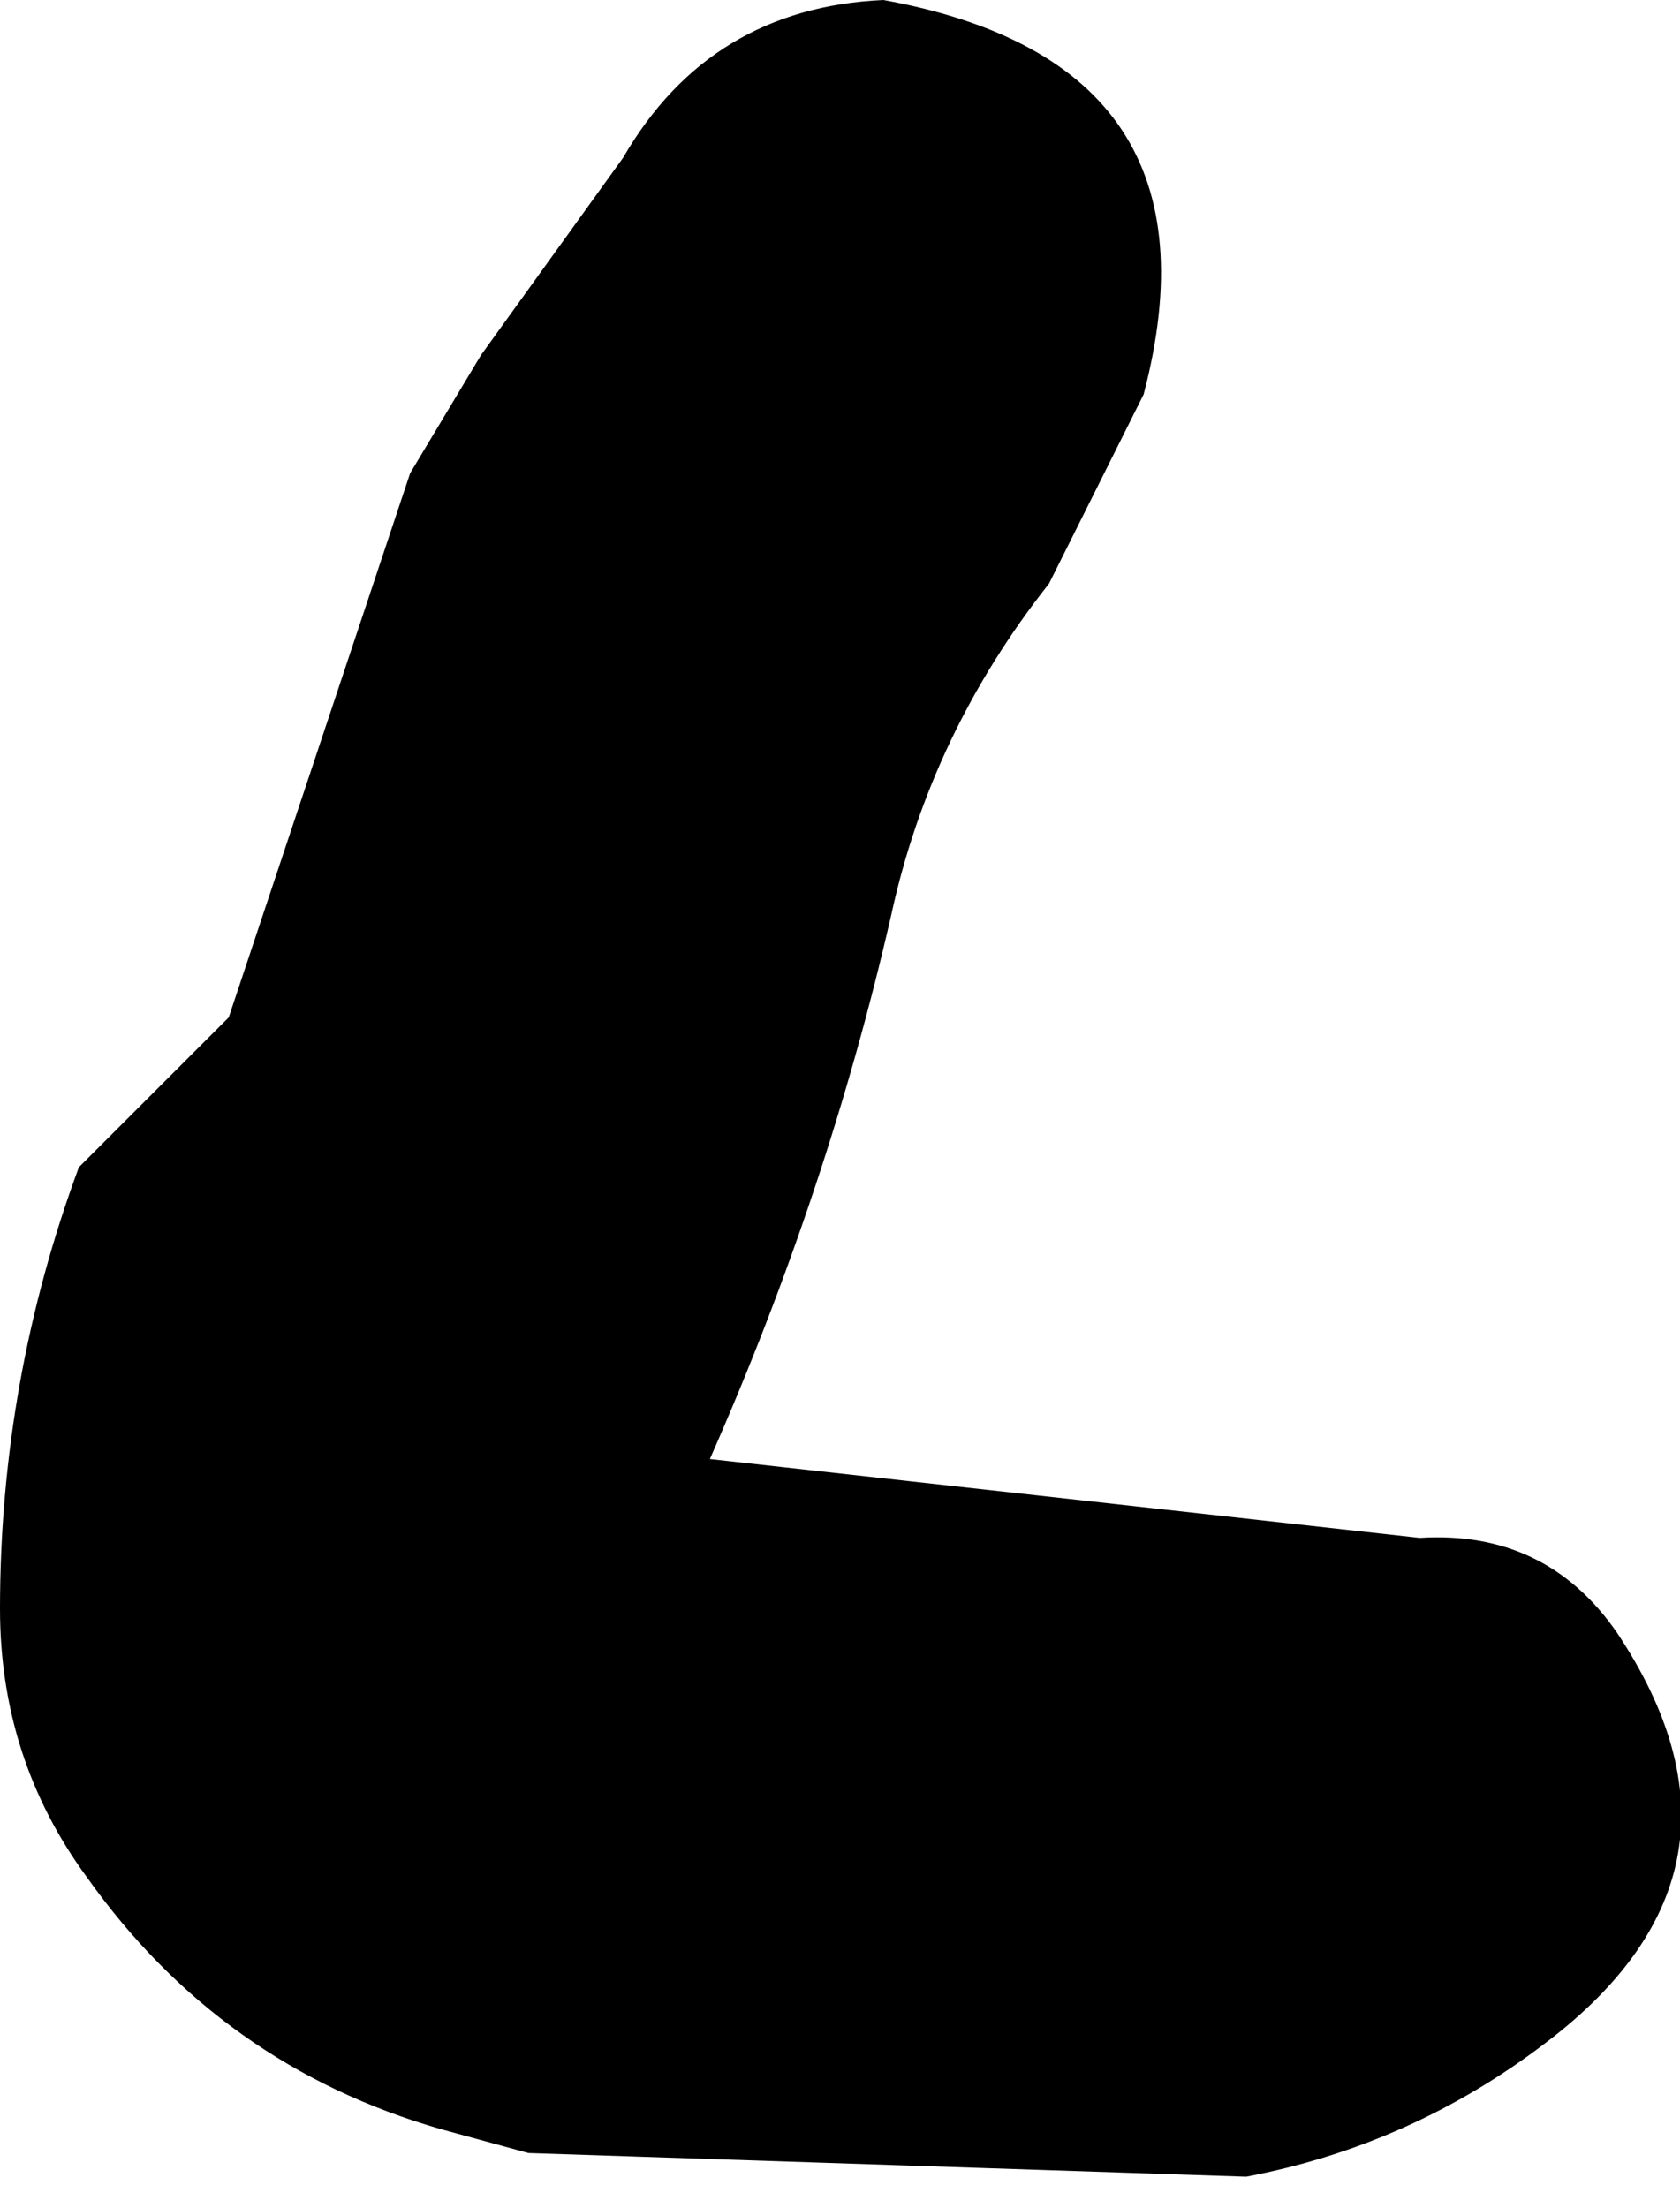
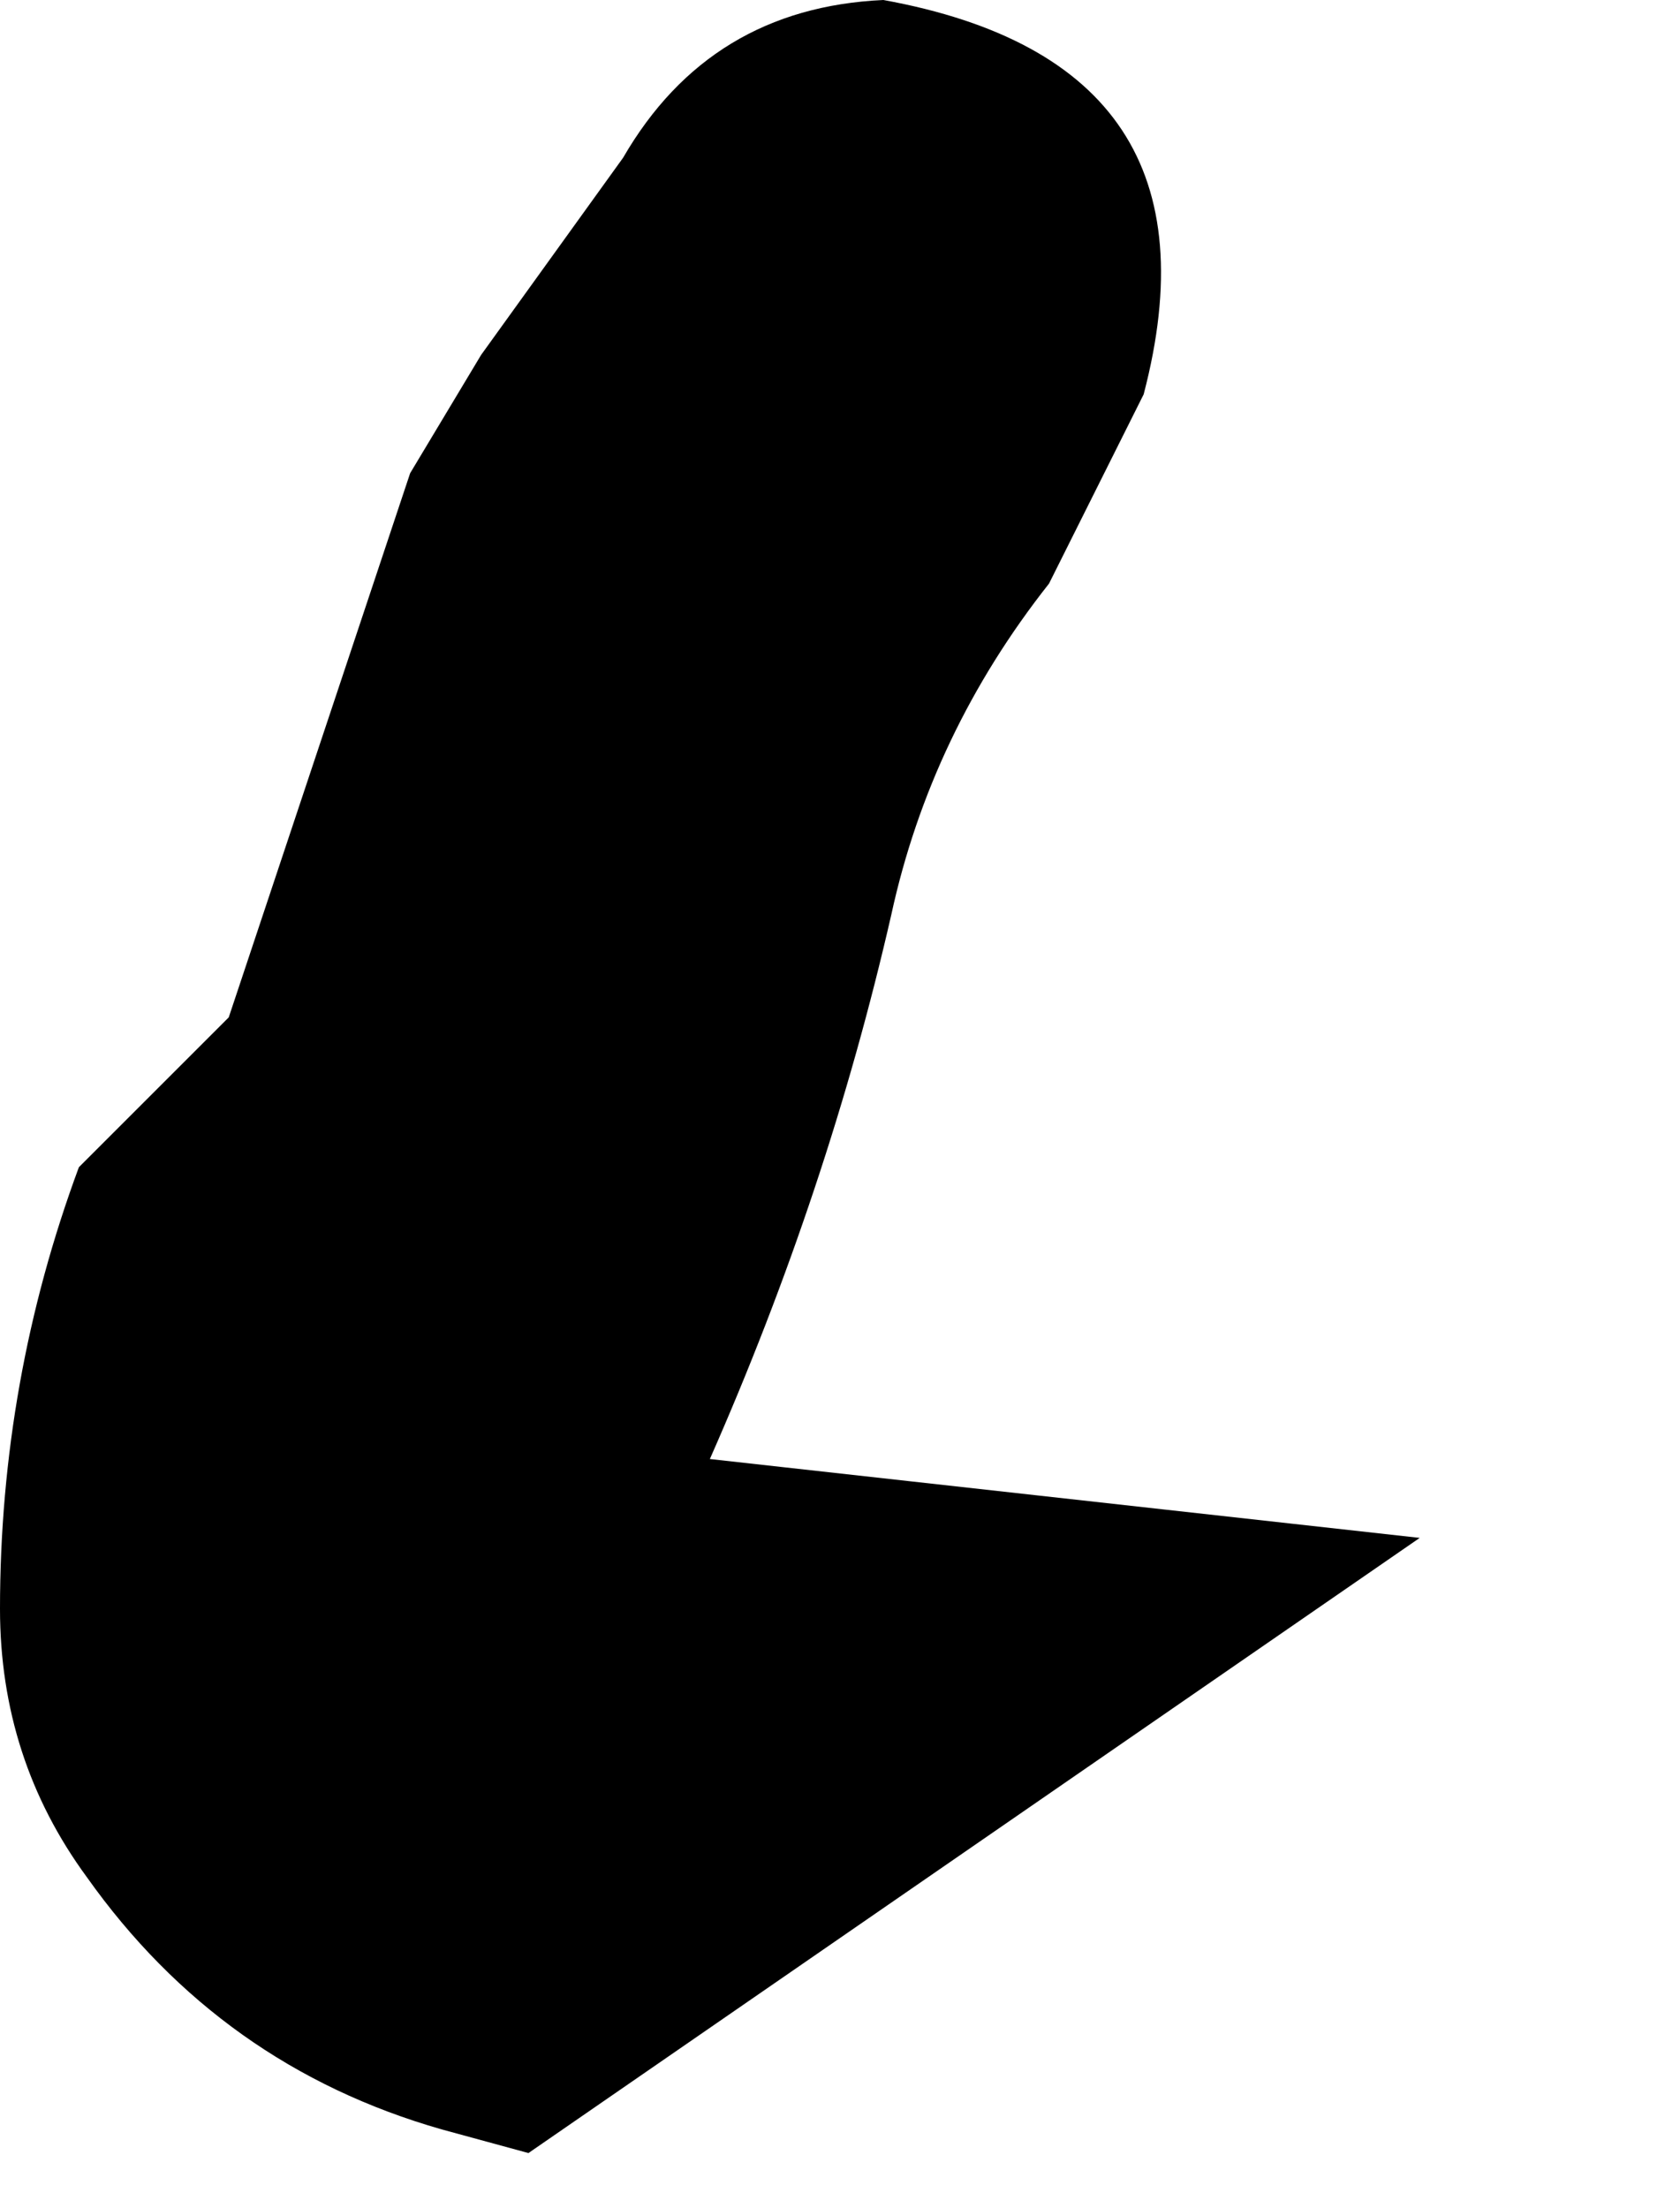
<svg xmlns="http://www.w3.org/2000/svg" height="14.0px" width="10.65px">
  <g transform="matrix(1.0, 0.0, 0.0, 1.0, 39.25, 26.65)">
-     <path d="M-33.65 -26.65 Q-31.45 -26.25 -32.0 -24.15 L-32.6 -22.95 Q-33.35 -22.0 -33.6 -20.85 -34.0 -19.1 -34.75 -17.4 L-30.25 -16.9 Q-29.45 -16.95 -29.0 -16.3 -28.0 -14.8 -29.45 -13.7 -30.3 -13.05 -31.35 -12.85 L-35.9 -13.0 -36.45 -13.15 Q-37.85 -13.55 -38.7 -14.75 -39.25 -15.5 -39.25 -16.45 -39.25 -17.9 -38.75 -19.25 L-37.8 -20.2 -36.65 -23.65 -36.2 -24.4 -35.3 -25.65 Q-34.75 -26.6 -33.65 -26.65" fill="#000000" fill-rule="evenodd" stroke="none" />
+     <path d="M-33.65 -26.65 Q-31.45 -26.25 -32.0 -24.15 L-32.6 -22.95 Q-33.35 -22.0 -33.6 -20.85 -34.0 -19.1 -34.75 -17.4 L-30.25 -16.9 L-35.9 -13.0 -36.45 -13.15 Q-37.85 -13.55 -38.7 -14.75 -39.25 -15.5 -39.25 -16.45 -39.25 -17.9 -38.75 -19.25 L-37.8 -20.2 -36.65 -23.65 -36.2 -24.4 -35.3 -25.65 Q-34.75 -26.6 -33.65 -26.65" fill="#000000" fill-rule="evenodd" stroke="none" />
  </g>
</svg>